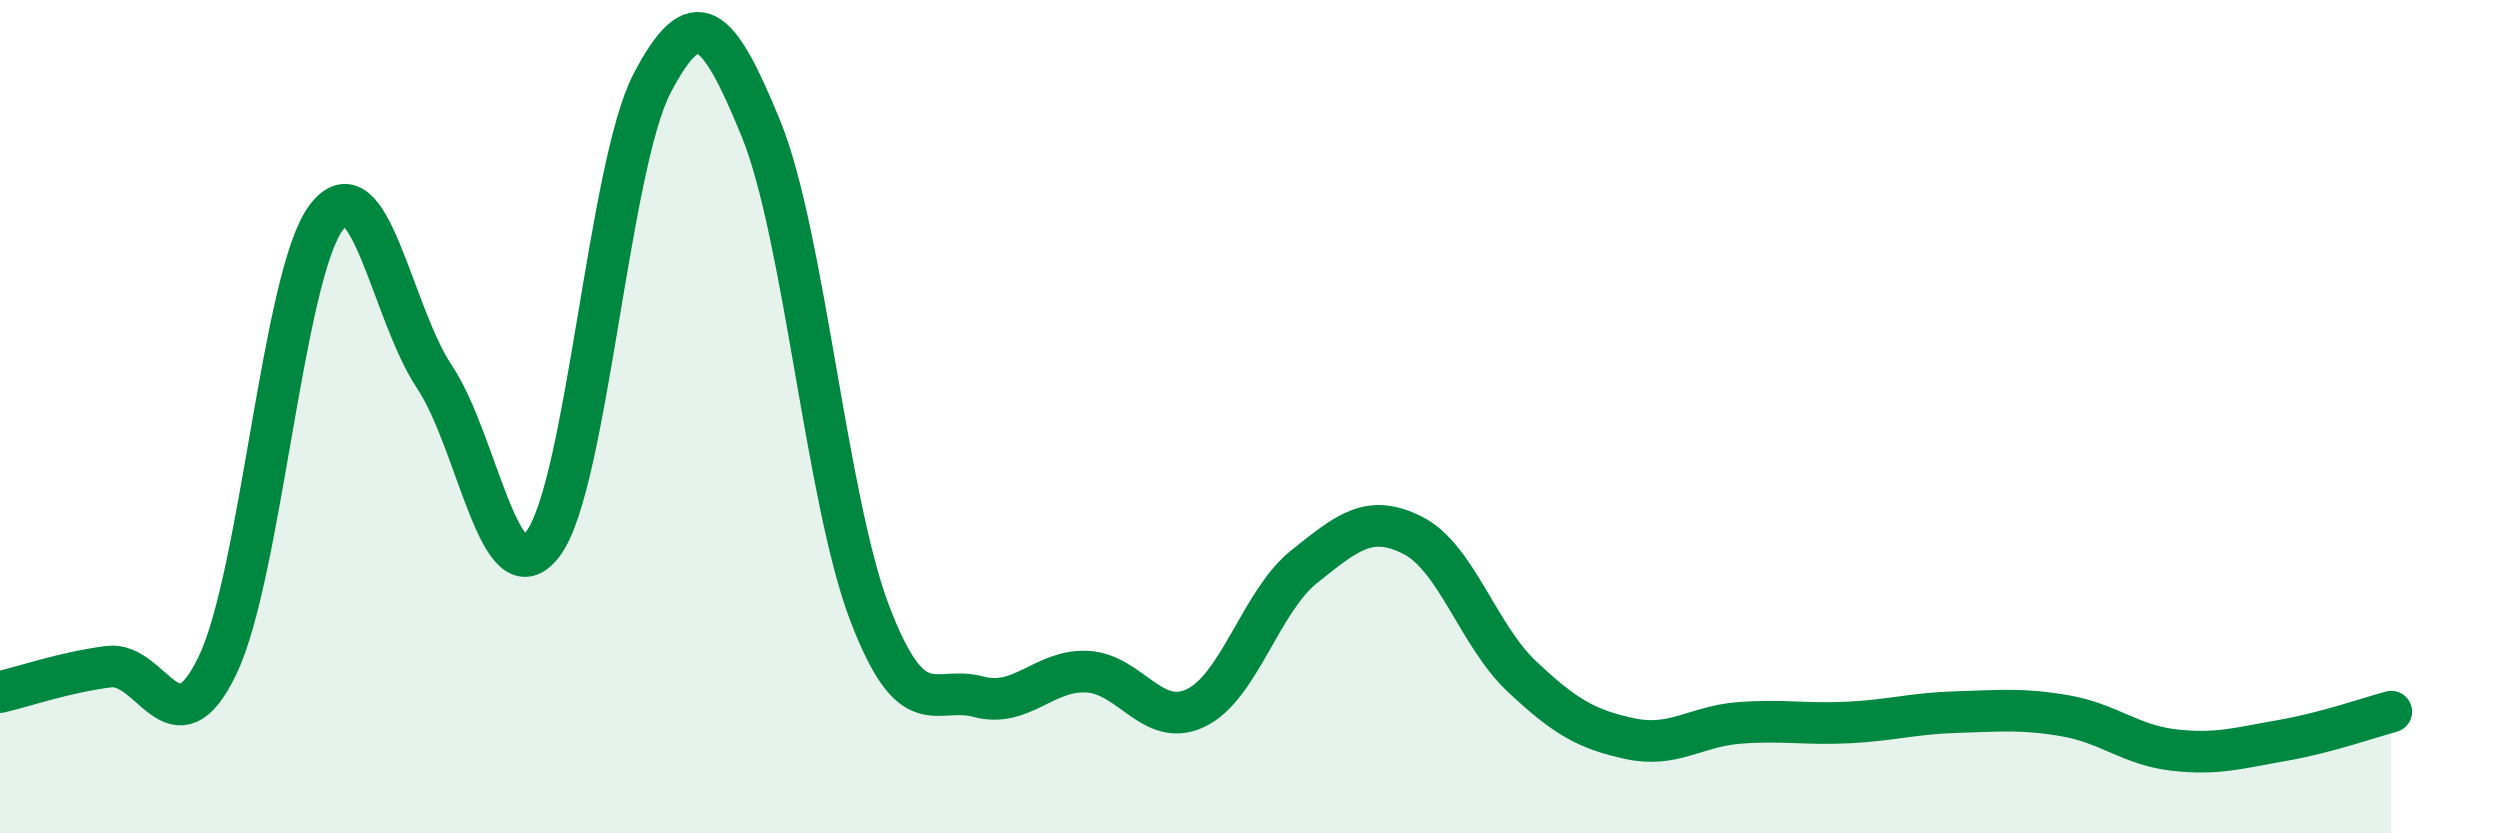
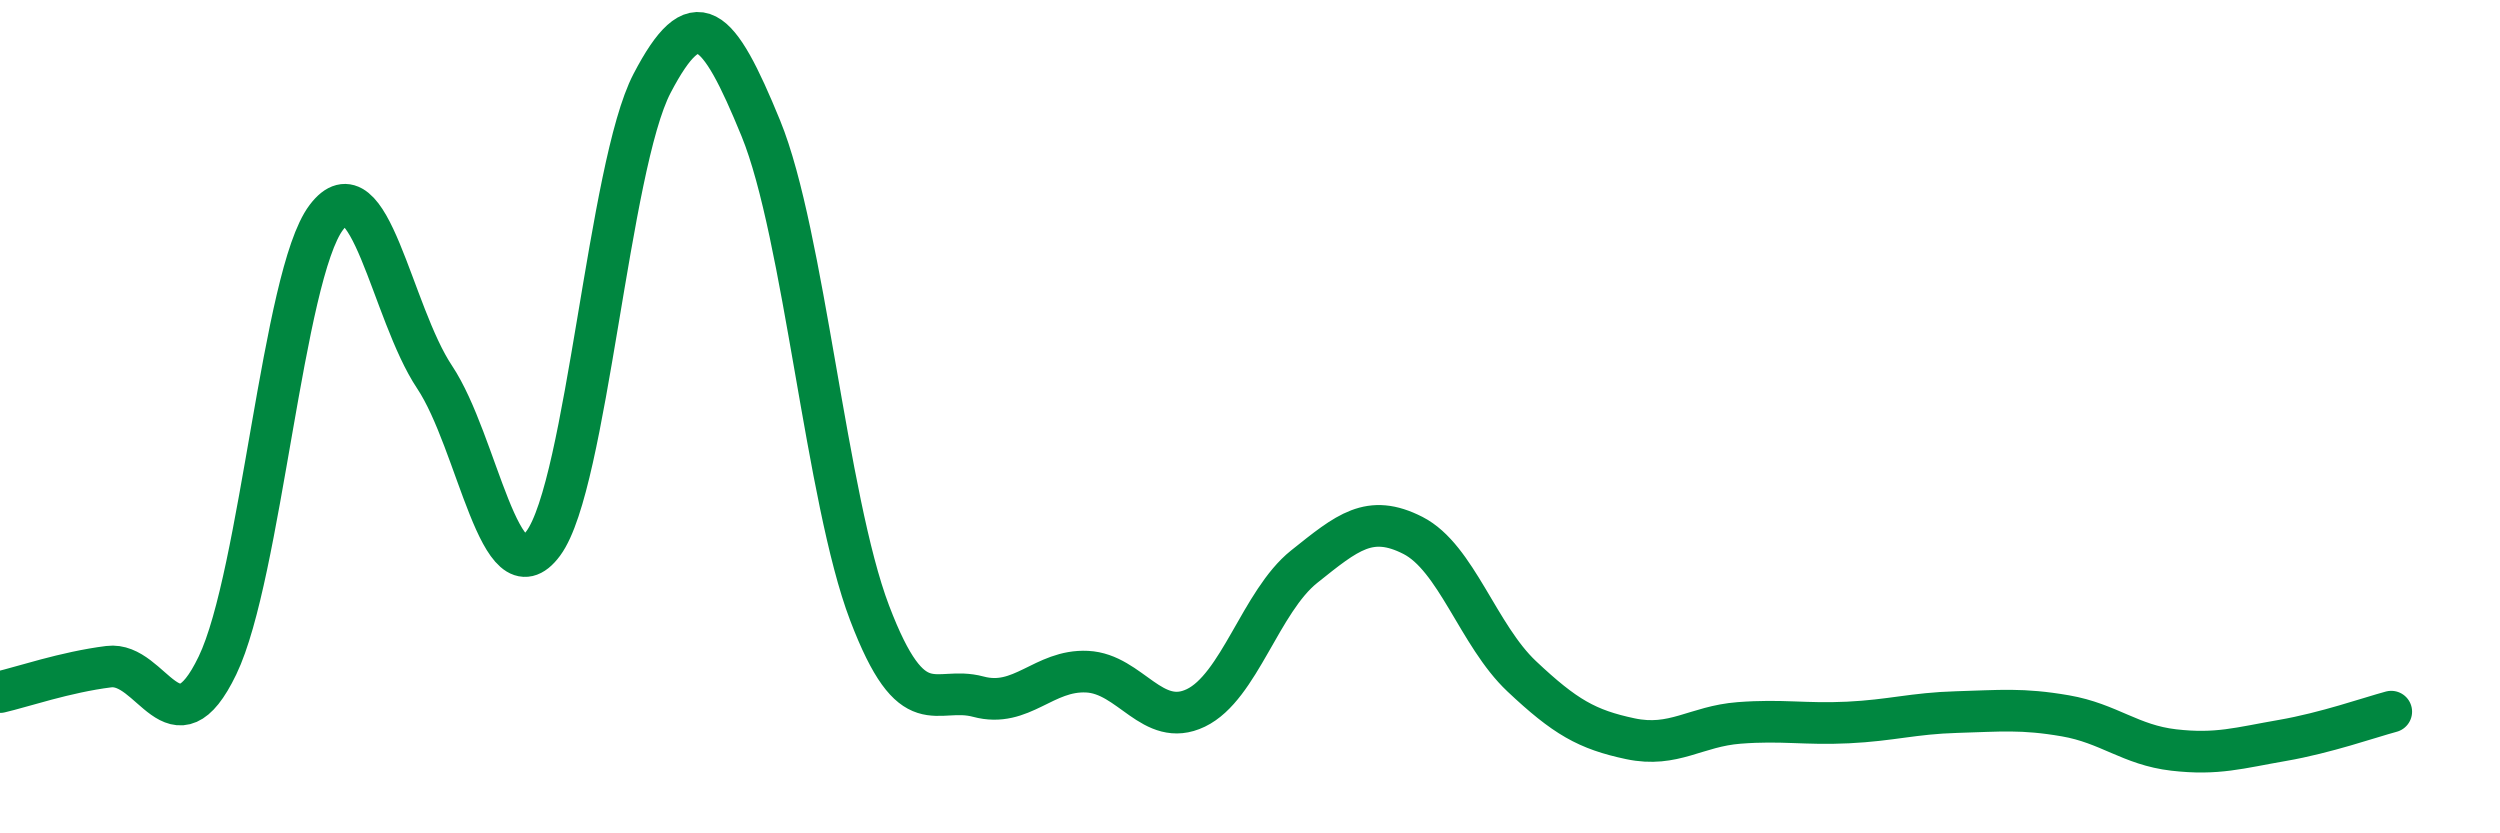
<svg xmlns="http://www.w3.org/2000/svg" width="60" height="20" viewBox="0 0 60 20">
-   <path d="M 0,16.61 C 0.52,16.49 1.57,16.13 2.61,16 C 3.65,15.87 4.18,18.13 5.22,15.97 C 6.26,13.81 6.79,6.6 7.83,5.22 C 8.87,3.84 9.39,7.49 10.43,9.05 C 11.47,10.61 12,14.45 13.04,13.04 C 14.08,11.63 14.61,3.99 15.65,2 C 16.69,0.01 17.22,0.54 18.26,3.08 C 19.3,5.62 19.83,11.98 20.87,14.71 C 21.91,17.44 22.44,16.44 23.48,16.72 C 24.52,17 25.05,16.07 26.09,16.12 C 27.13,16.17 27.66,17.49 28.7,16.99 C 29.74,16.49 30.26,14.43 31.3,13.6 C 32.34,12.77 32.87,12.32 33.91,12.85 C 34.95,13.38 35.48,15.25 36.52,16.23 C 37.56,17.21 38.09,17.51 39.13,17.73 C 40.17,17.95 40.7,17.43 41.74,17.35 C 42.78,17.27 43.31,17.39 44.35,17.34 C 45.39,17.29 45.92,17.12 46.96,17.09 C 48,17.06 48.53,17 49.57,17.18 C 50.61,17.36 51.13,17.88 52.17,18 C 53.21,18.12 53.74,17.95 54.78,17.77 C 55.82,17.59 56.87,17.22 57.39,17.08L57.39 20L0 20Z" fill="#008740" opacity="0.1" stroke-linecap="round" stroke-linejoin="round" />
  <path d="M 0,16.61 C 0.52,16.49 1.57,16.13 2.61,16 C 3.65,15.87 4.18,18.13 5.22,15.97 C 6.26,13.81 6.79,6.6 7.83,5.22 C 8.87,3.84 9.39,7.49 10.43,9.05 C 11.47,10.61 12,14.45 13.04,13.04 C 14.08,11.63 14.61,3.99 15.65,2 C 16.69,0.01 17.22,0.54 18.26,3.08 C 19.3,5.62 19.83,11.98 20.87,14.71 C 21.91,17.44 22.44,16.44 23.48,16.72 C 24.52,17 25.05,16.07 26.09,16.12 C 27.13,16.17 27.66,17.49 28.7,16.99 C 29.74,16.49 30.26,14.43 31.3,13.6 C 32.34,12.77 32.87,12.32 33.91,12.85 C 34.95,13.38 35.48,15.25 36.52,16.23 C 37.56,17.21 38.09,17.51 39.13,17.73 C 40.17,17.95 40.7,17.43 41.74,17.35 C 42.78,17.27 43.31,17.39 44.35,17.34 C 45.39,17.29 45.92,17.12 46.96,17.09 C 48,17.06 48.53,17 49.57,17.18 C 50.61,17.36 51.13,17.88 52.17,18 C 53.21,18.12 53.74,17.95 54.78,17.77 C 55.82,17.59 56.87,17.22 57.39,17.08" stroke="#008740" stroke-width="1" fill="none" stroke-linecap="round" stroke-linejoin="round" />
</svg>